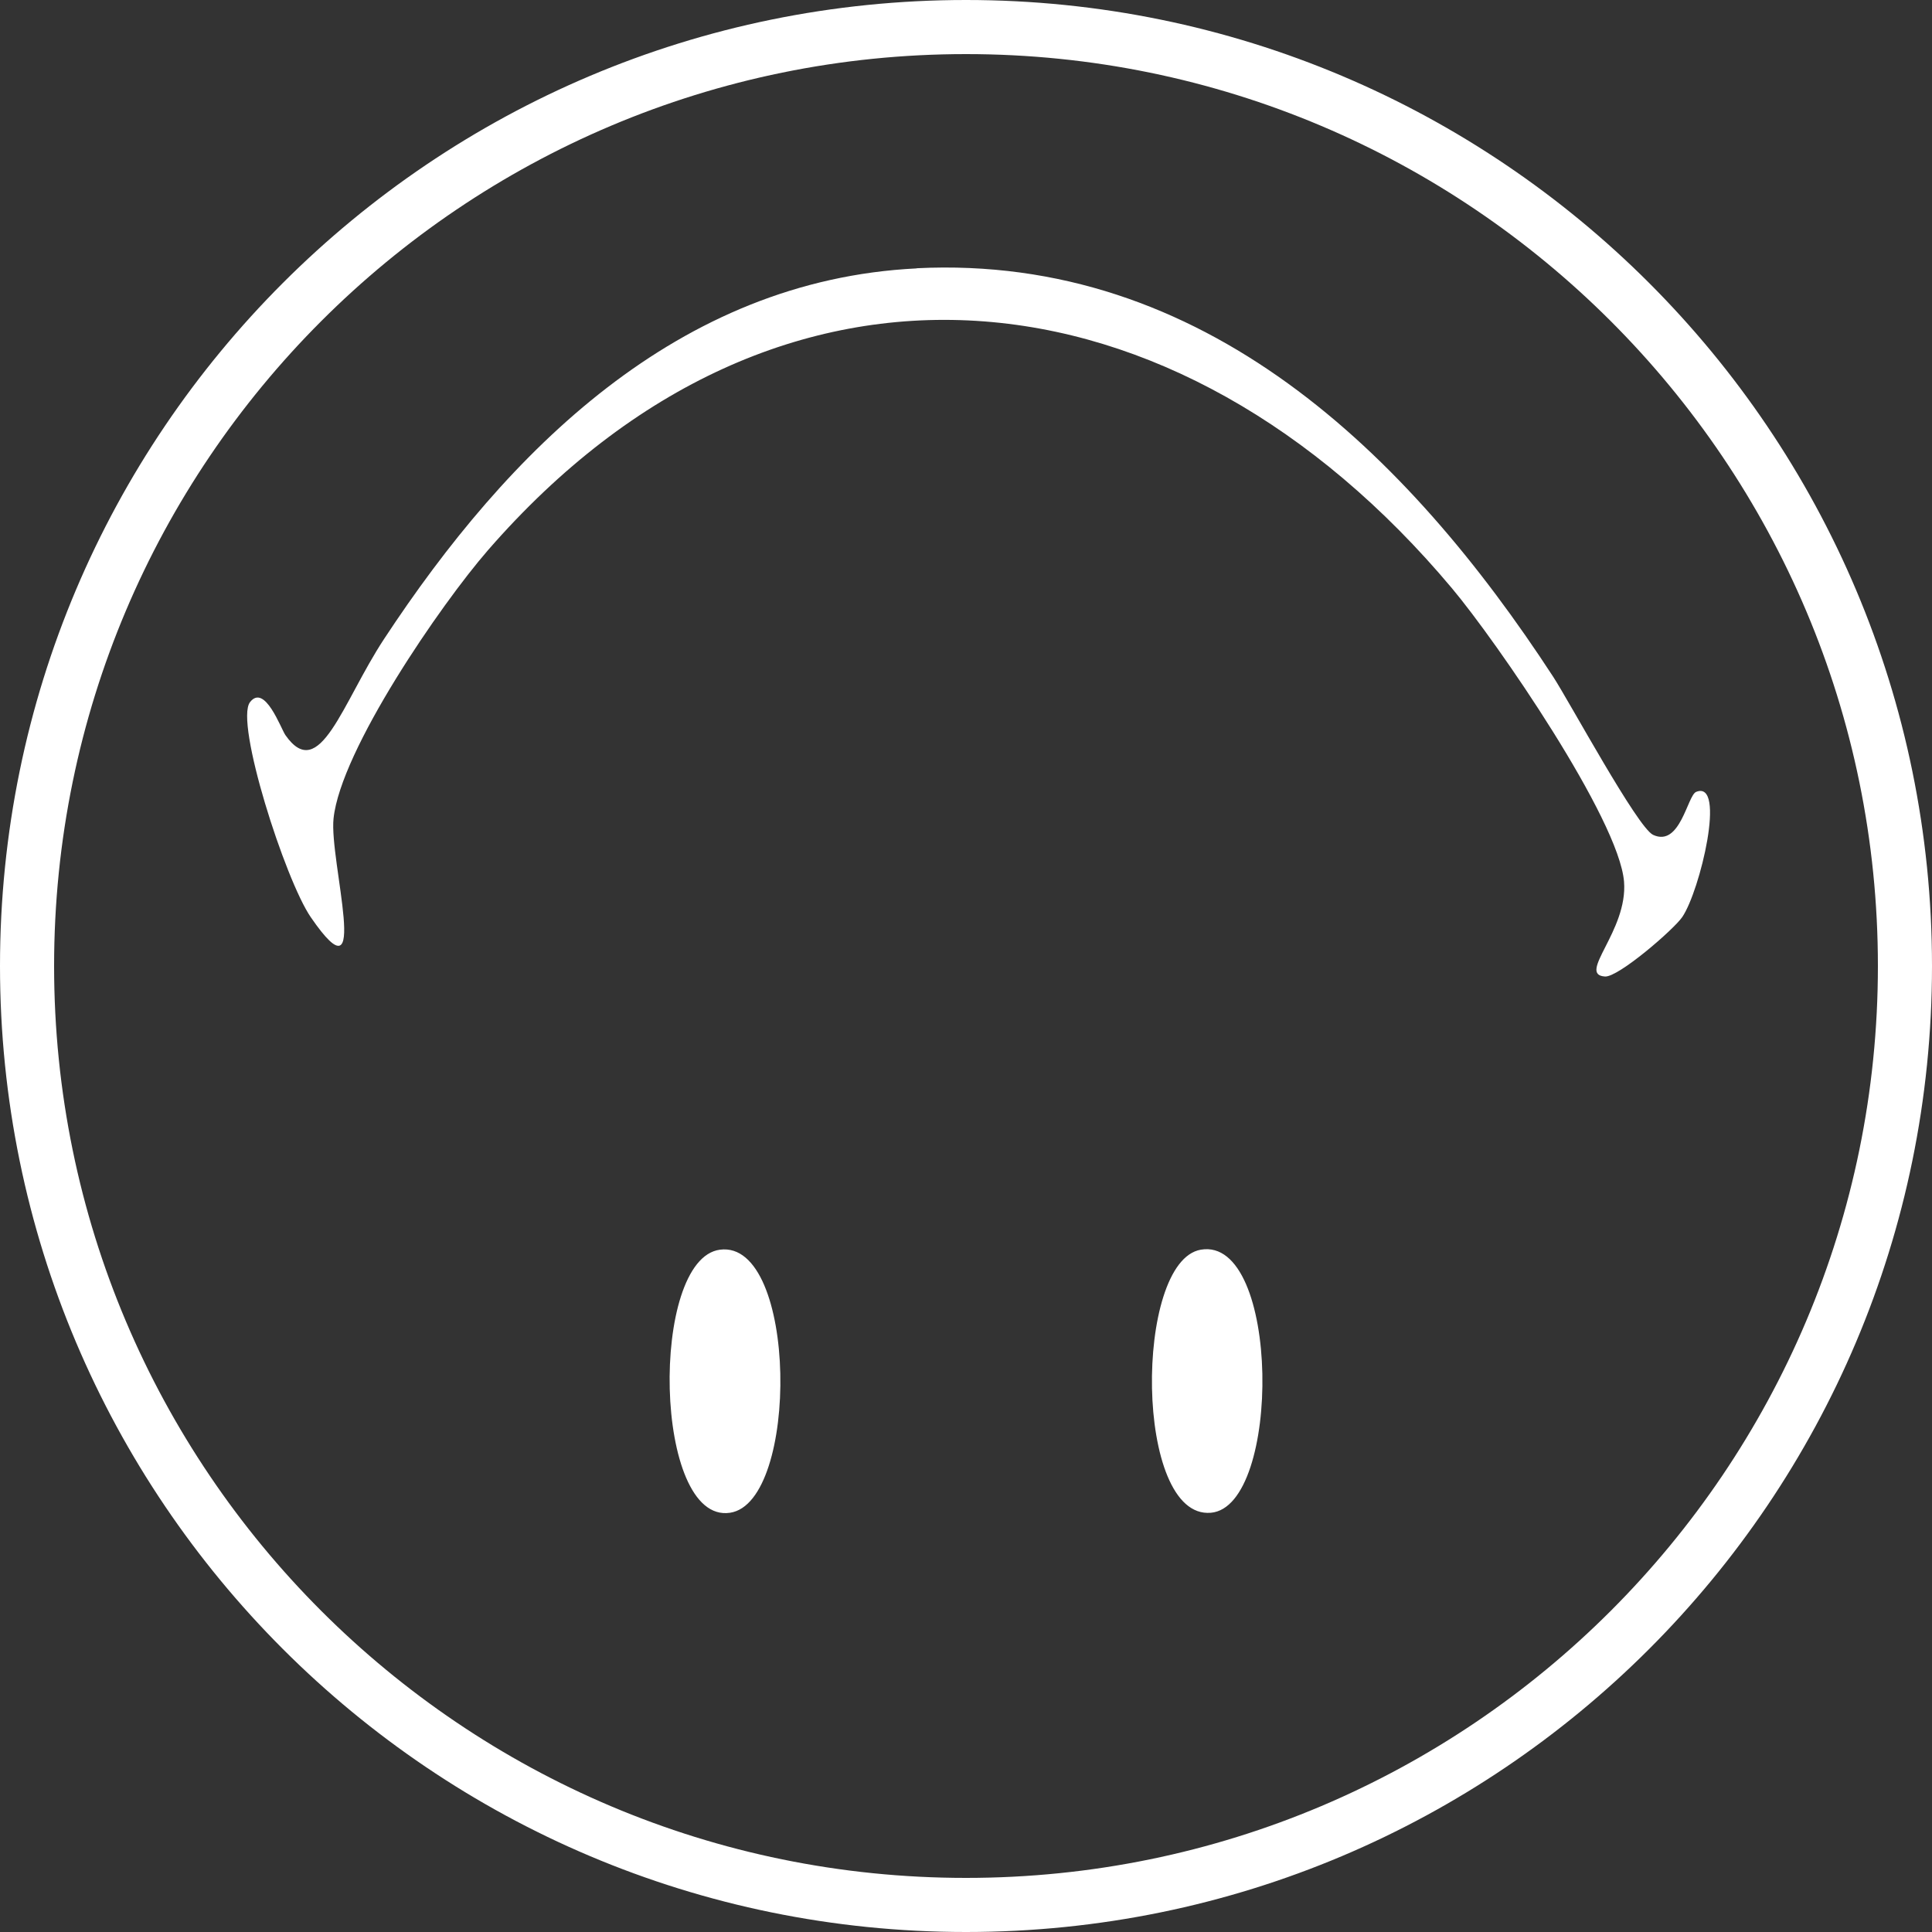
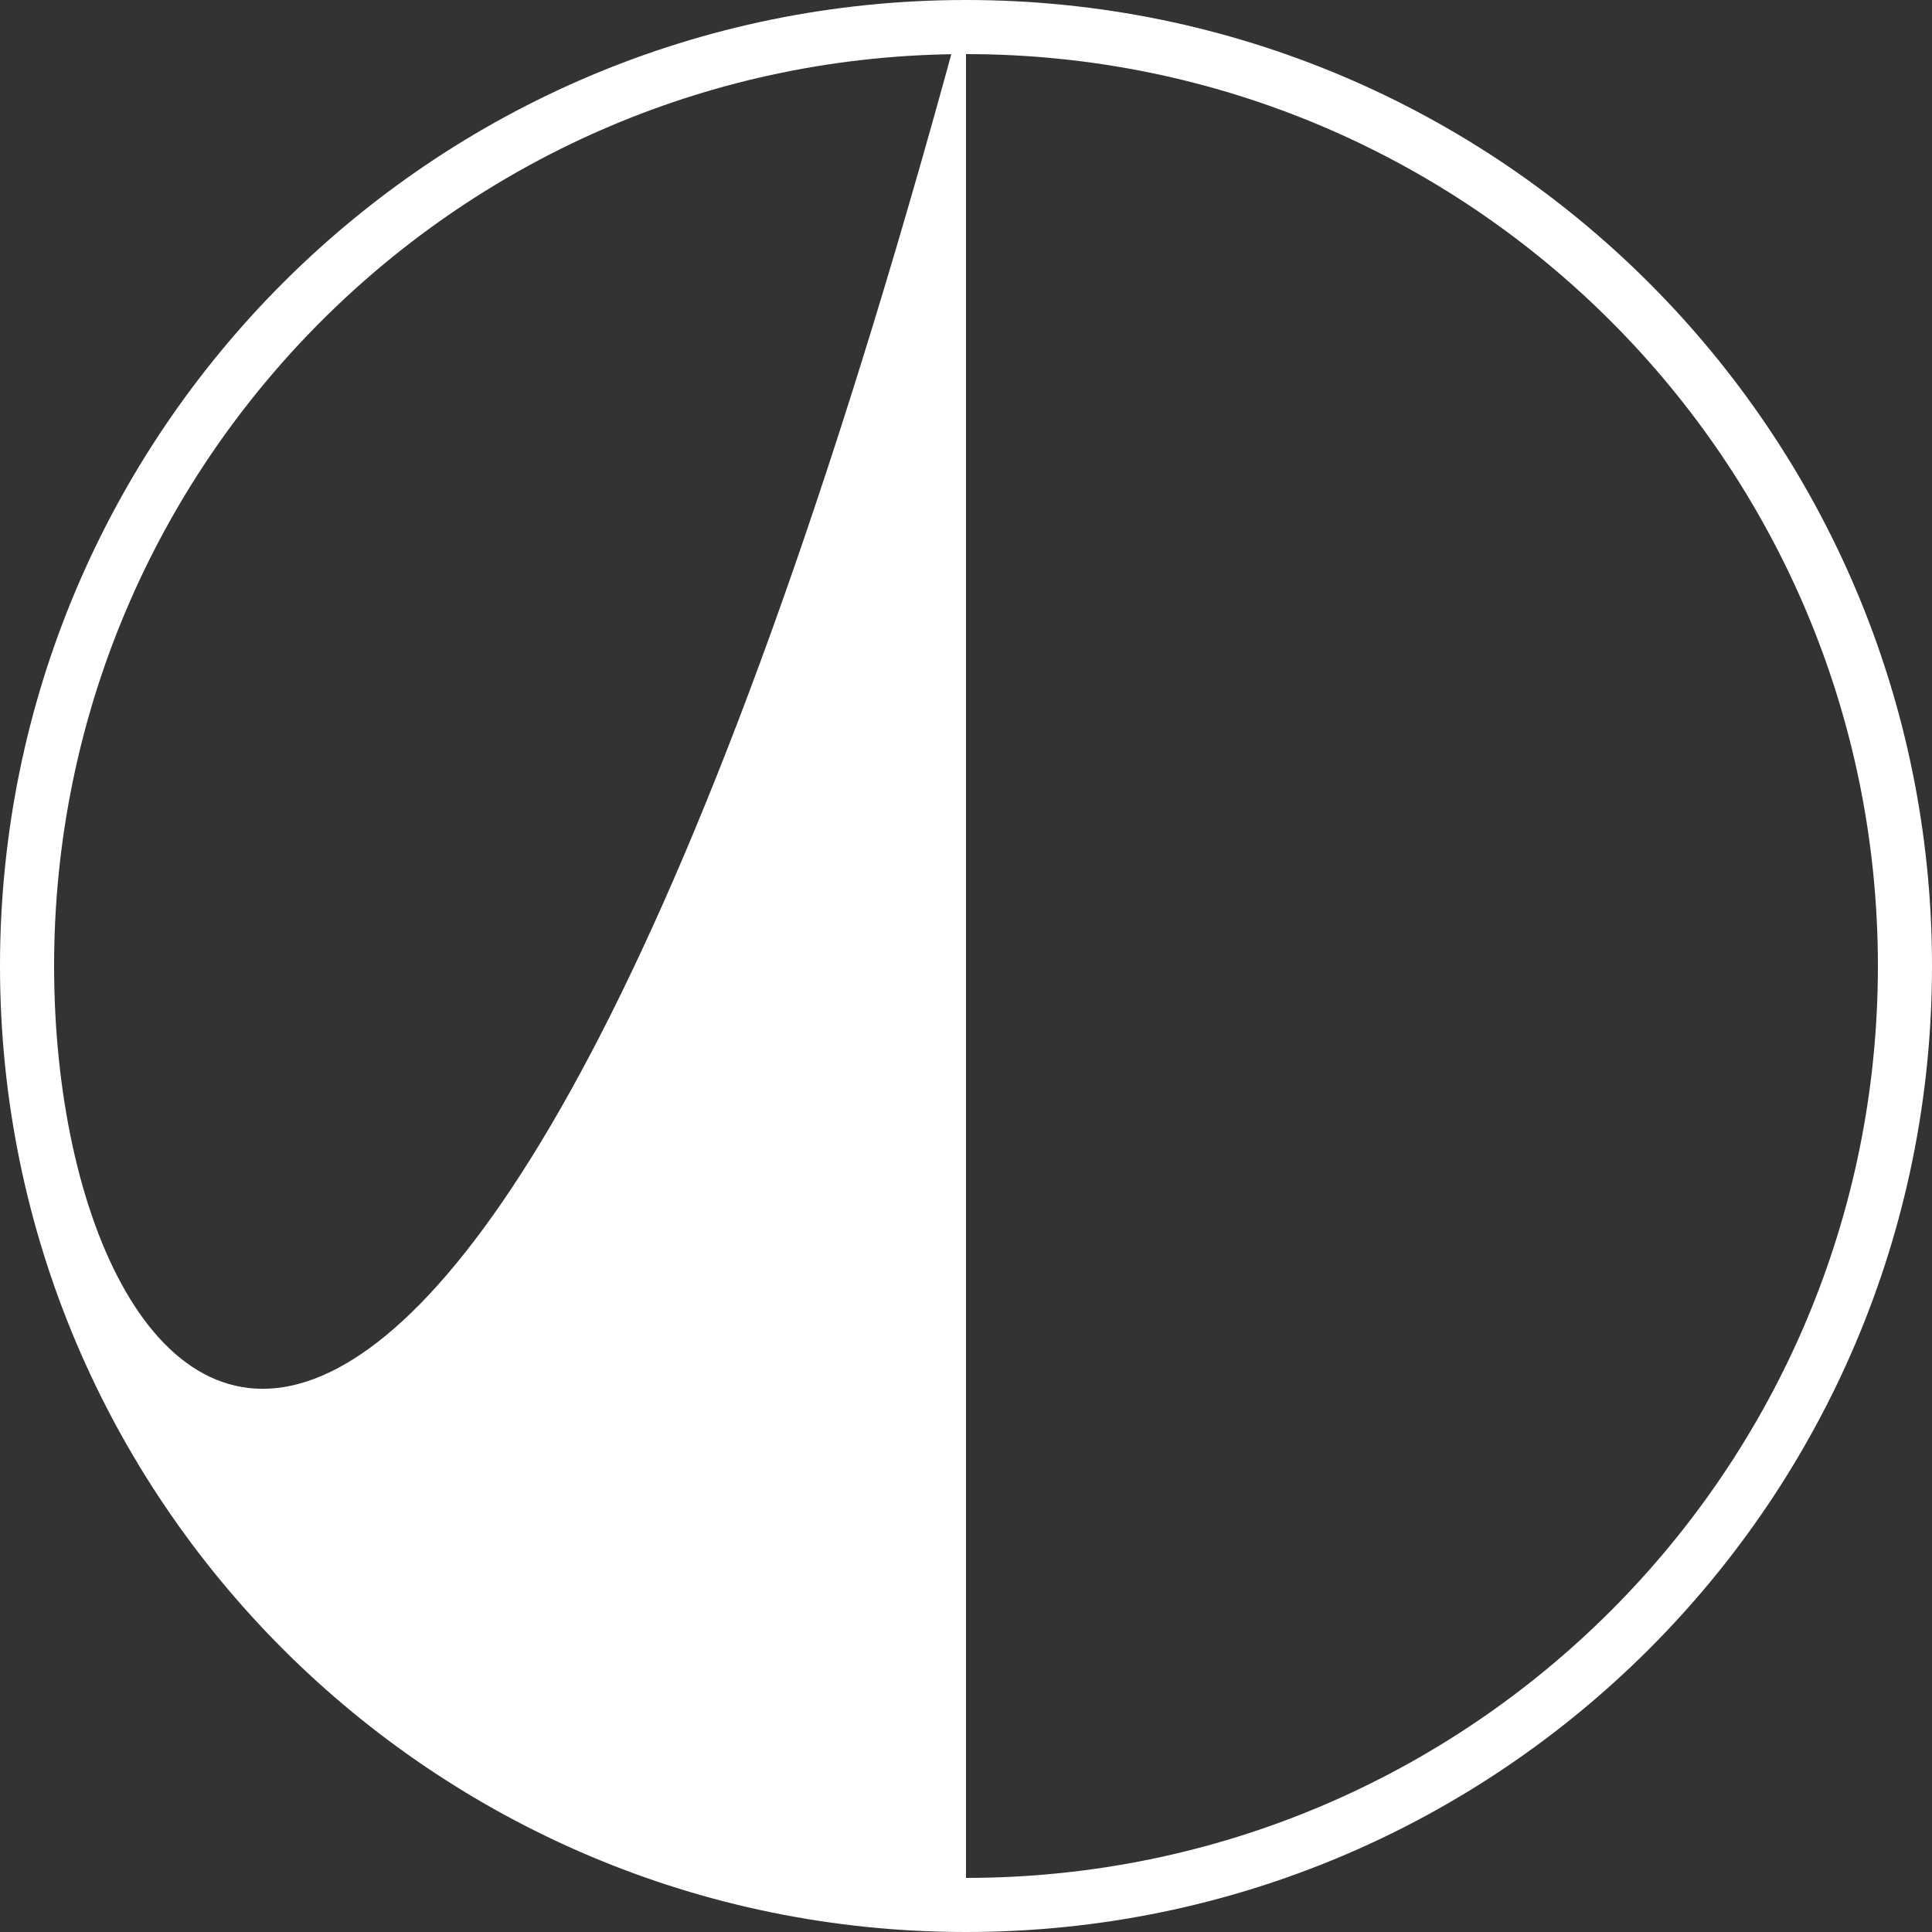
<svg xmlns="http://www.w3.org/2000/svg" id="FIX" viewBox="0 0 250 250">
  <rect x="0" y="0" width="250" height="250" fill="#333333" stroke="none" />
  <defs>
    <style>.cls-1{fill:#fff;stroke-width:0}</style>
  </defs>
-   <path d="M125 0C55.96 0 0 55.96 0 125s55.96 125 125 125 125-55.96 125-125S194.04 0 125 0zm0 243C59.83 243 7 190.17 7 125S59.83 7 125 7s118 52.83 118 118-52.83 118-118 118z" class="cls-1" />
-   <path d="M118.63 34.71c37.1-1.83 63.51 23.95 82.35 52.86 2.11 3.24 10.89 19.5 12.93 20.46 3.51 1.64 4.44-5.11 5.57-5.56 3.94-1.59.51 12.82-1.8 16.2-1.12 1.63-8.27 7.8-9.99 7.69-3.68-.23 2.97-5.89 2.46-12.27-.66-8.1-16.5-31.1-22.27-37.97-35.51-42.35-87.03-48.28-124.75-4.91-6.1 7.02-19.04 25.84-19.97 34.7-.58 5.48 5.03 24.39-2.95 12.77-3.3-4.8-9.86-25.23-7.86-27.82 1.9-2.46 3.99 3.4 4.58 4.26 4.44 6.35 7.36-4.22 12.77-12.44 16-24.33 38.02-46.43 68.92-47.95v-.02zm-25.47 127c10.08-1.32 10.31 32.69 1.31 34.04-9.94 1.49-10.44-32.84-1.31-34.04zm62.22 0c10.33-1.79 10.48 33.23 1.31 34.04-9.94.88-9.95-32.54-1.31-34.04z" class="cls-1" />
+   <path d="M125 0C55.96 0 0 55.96 0 125s55.96 125 125 125 125-55.96 125-125S194.04 0 125 0zC59.83 243 7 190.17 7 125S59.83 7 125 7s118 52.83 118 118-52.83 118-118 118z" class="cls-1" />
</svg>